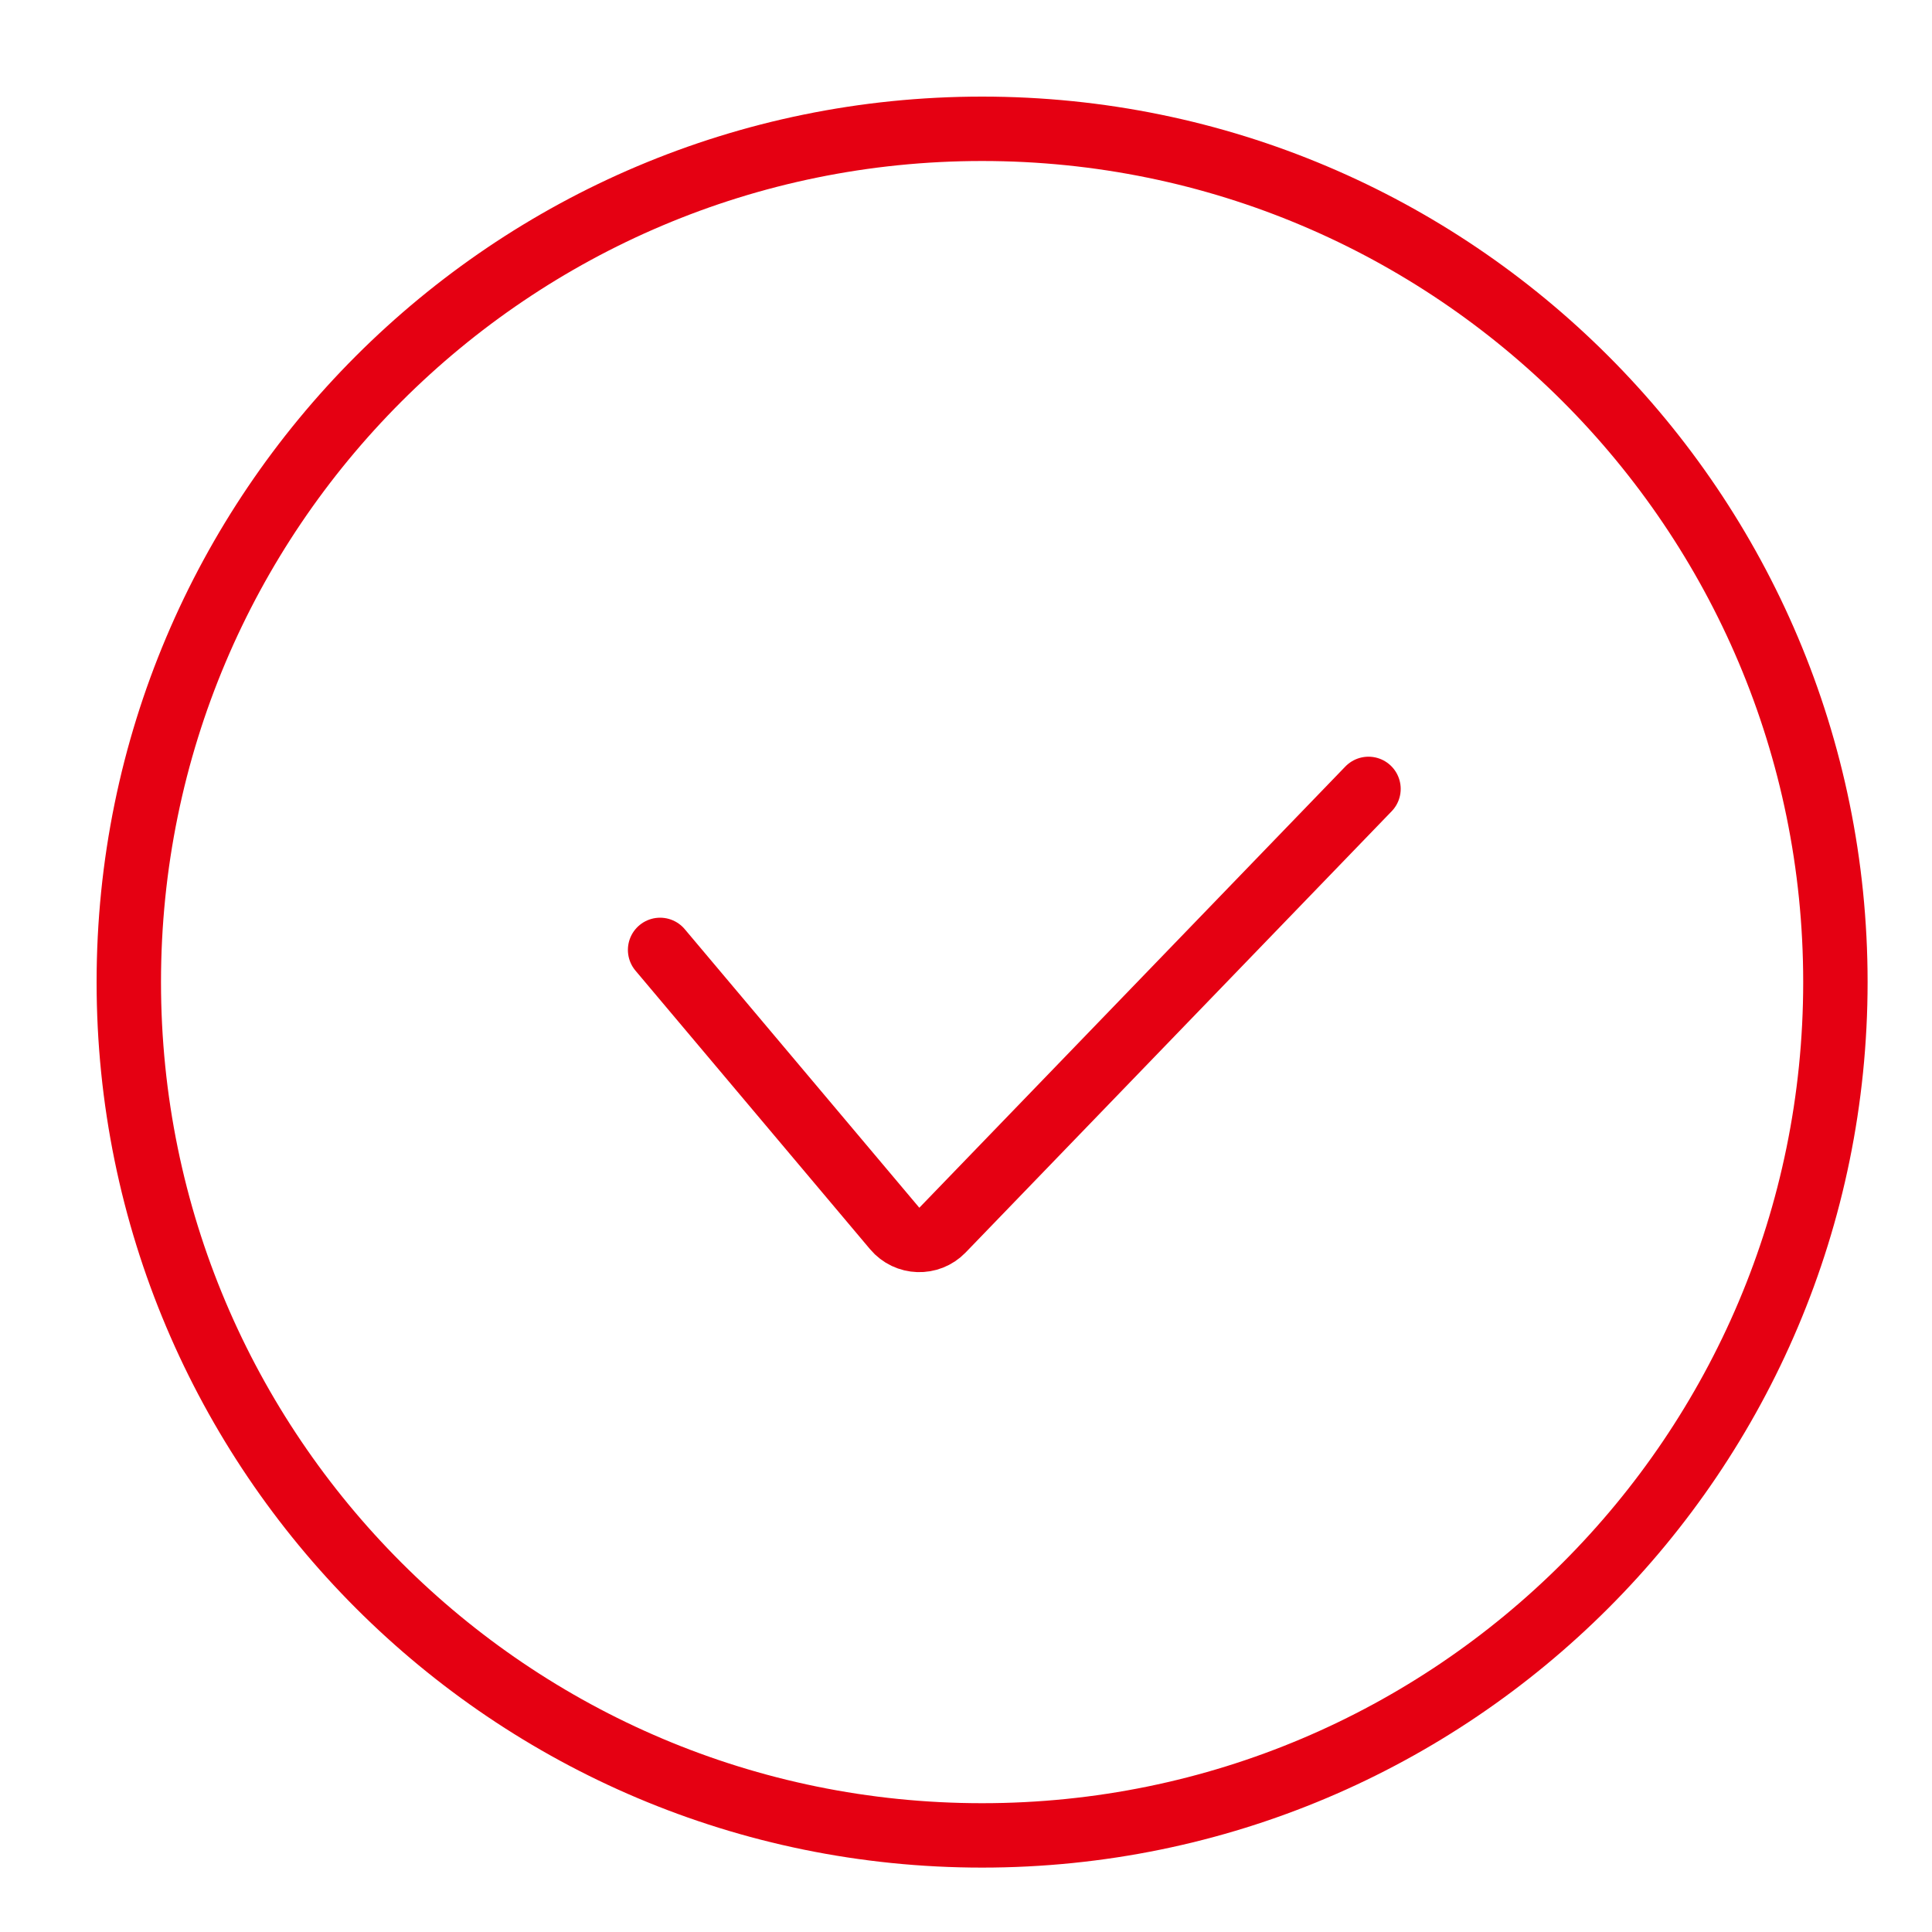
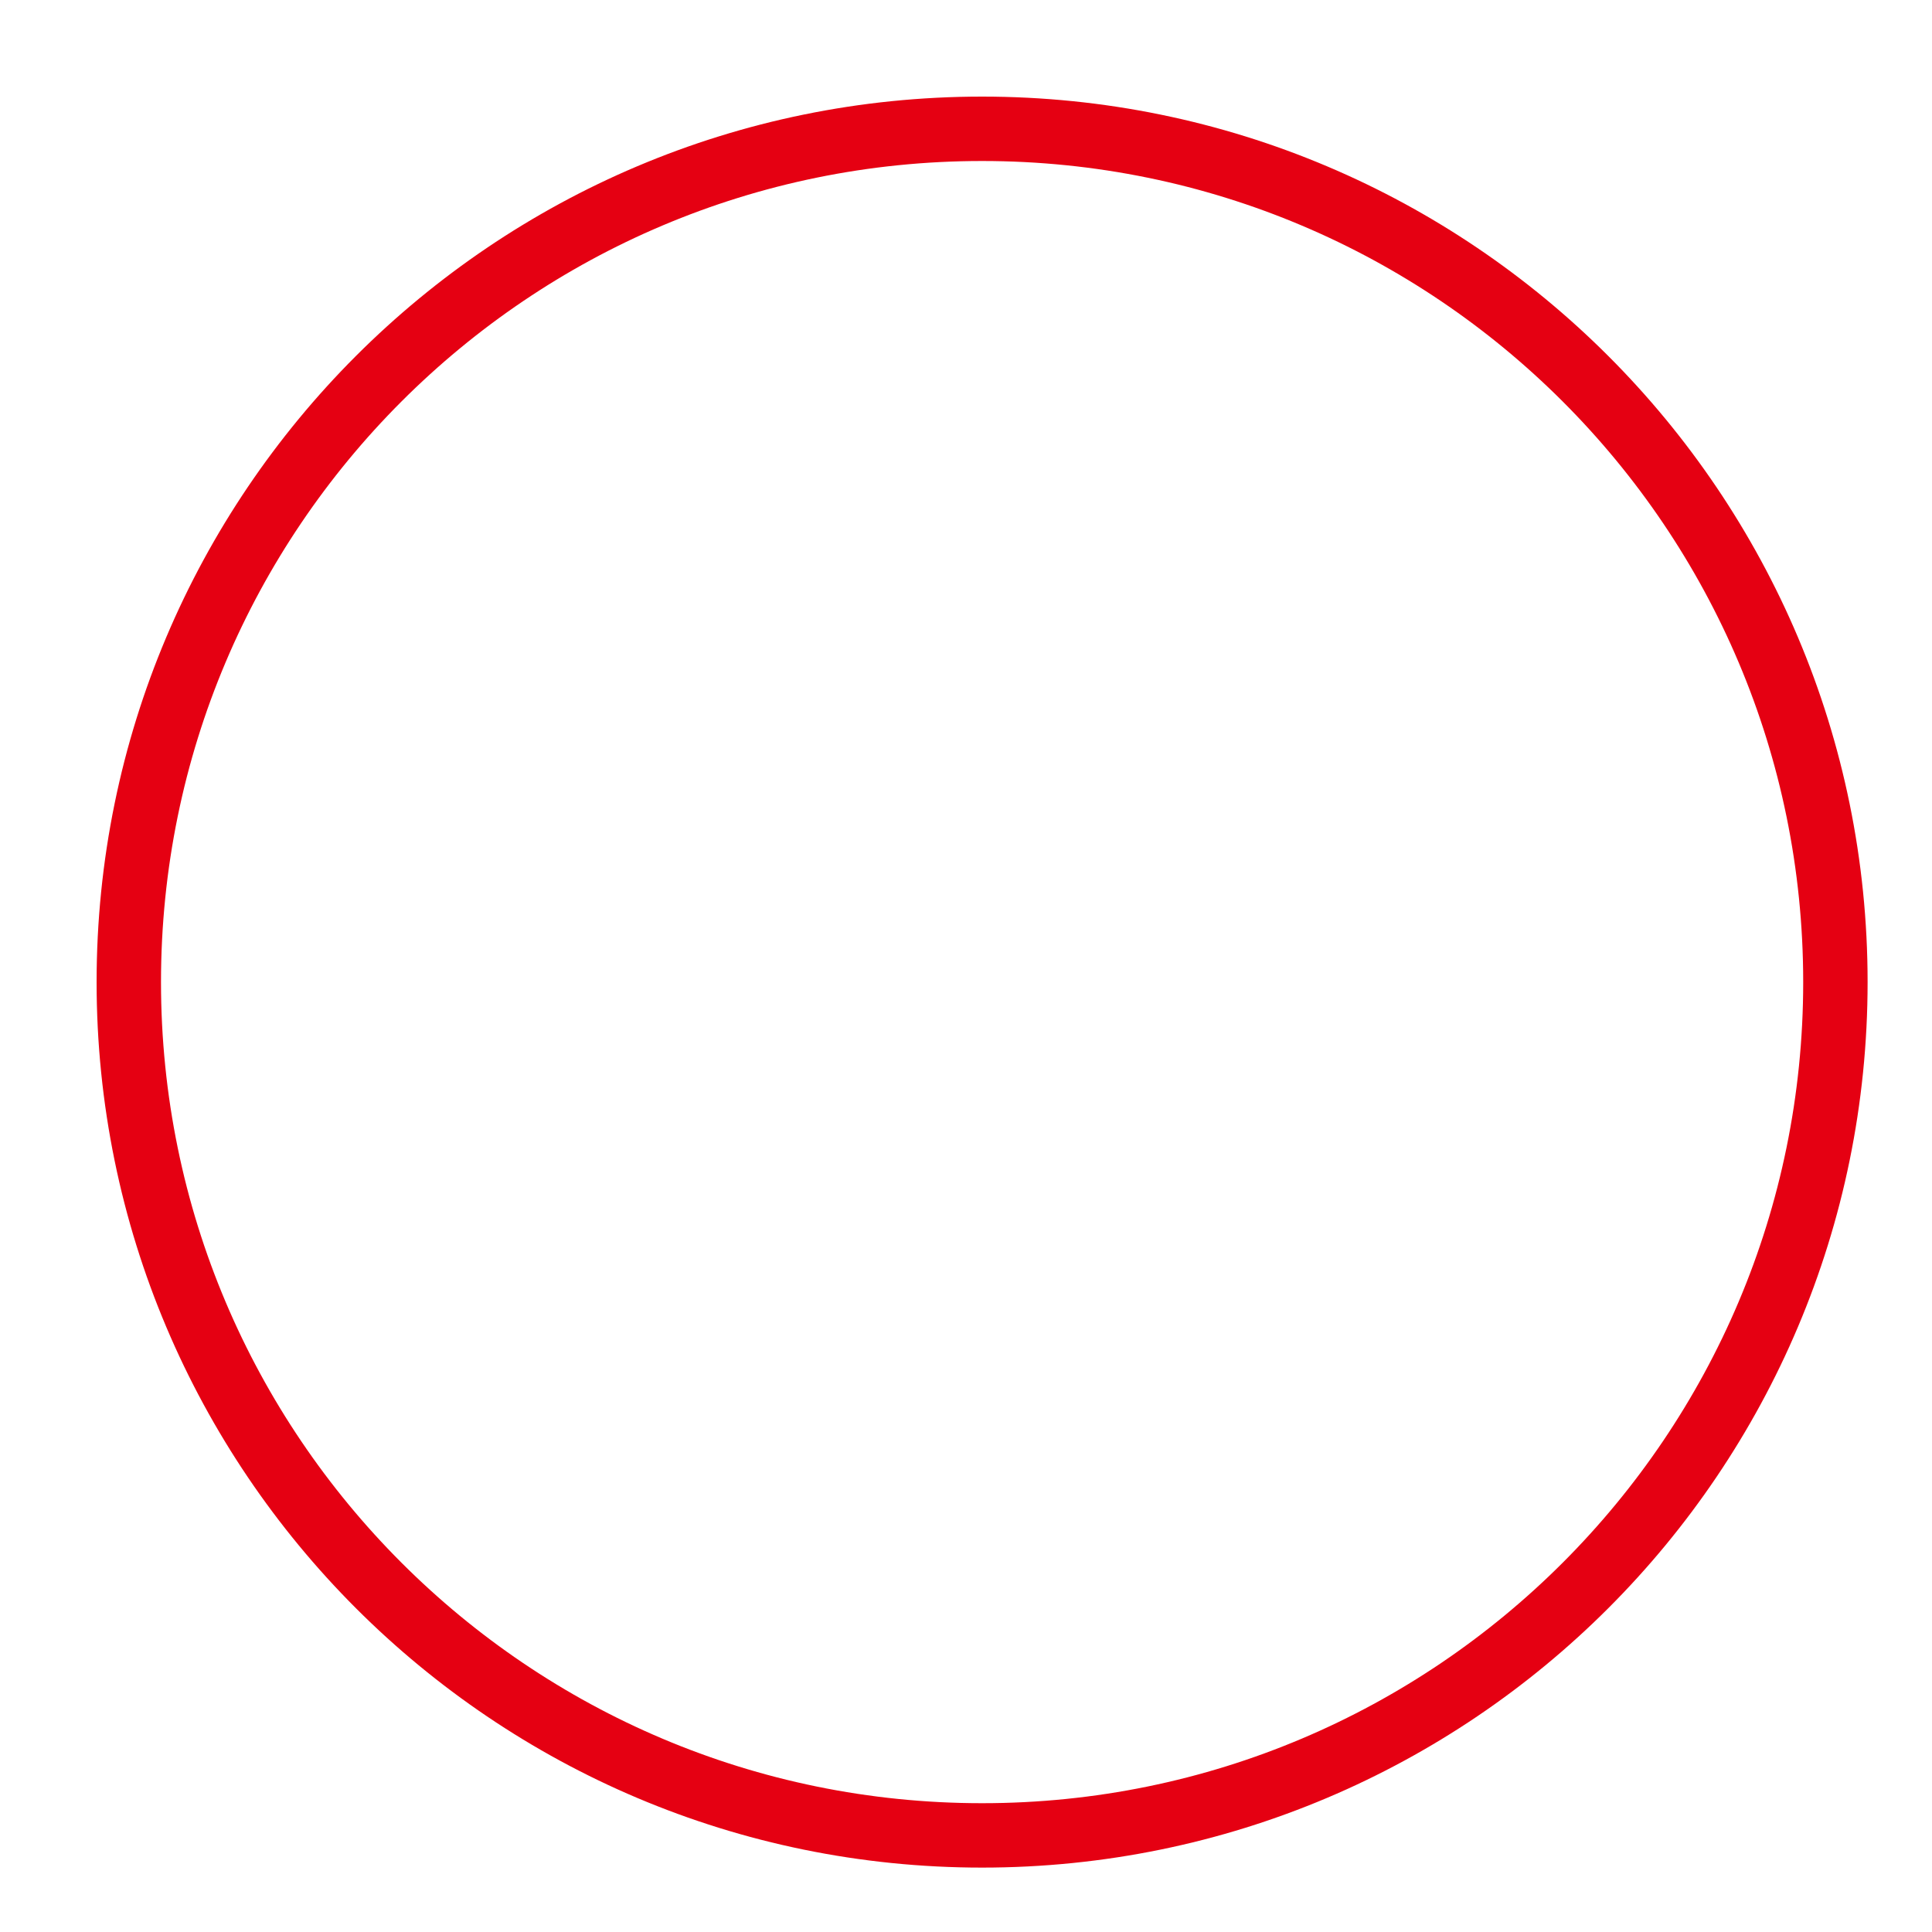
<svg xmlns="http://www.w3.org/2000/svg" width="60" height="60" viewBox="0 0 60 60" fill="none">
  <path d="M30.5 57C45.136 57 57 45.136 57 30.5C57 15.864 45.136 4 30.5 4C15.864 4 4 15.864 4 30.5C4 45.136 15.864 57 30.5 57Z" stroke="#E50012" stroke-width="2" stroke-miterlimit="10" stroke-linecap="round" />
-   <path d="M20.5 29.5L27.786 38.152C28.168 38.605 28.858 38.629 29.27 38.202L42.5 24.5" stroke="#E50012" stroke-width="2" stroke-linecap="round" />
</svg>